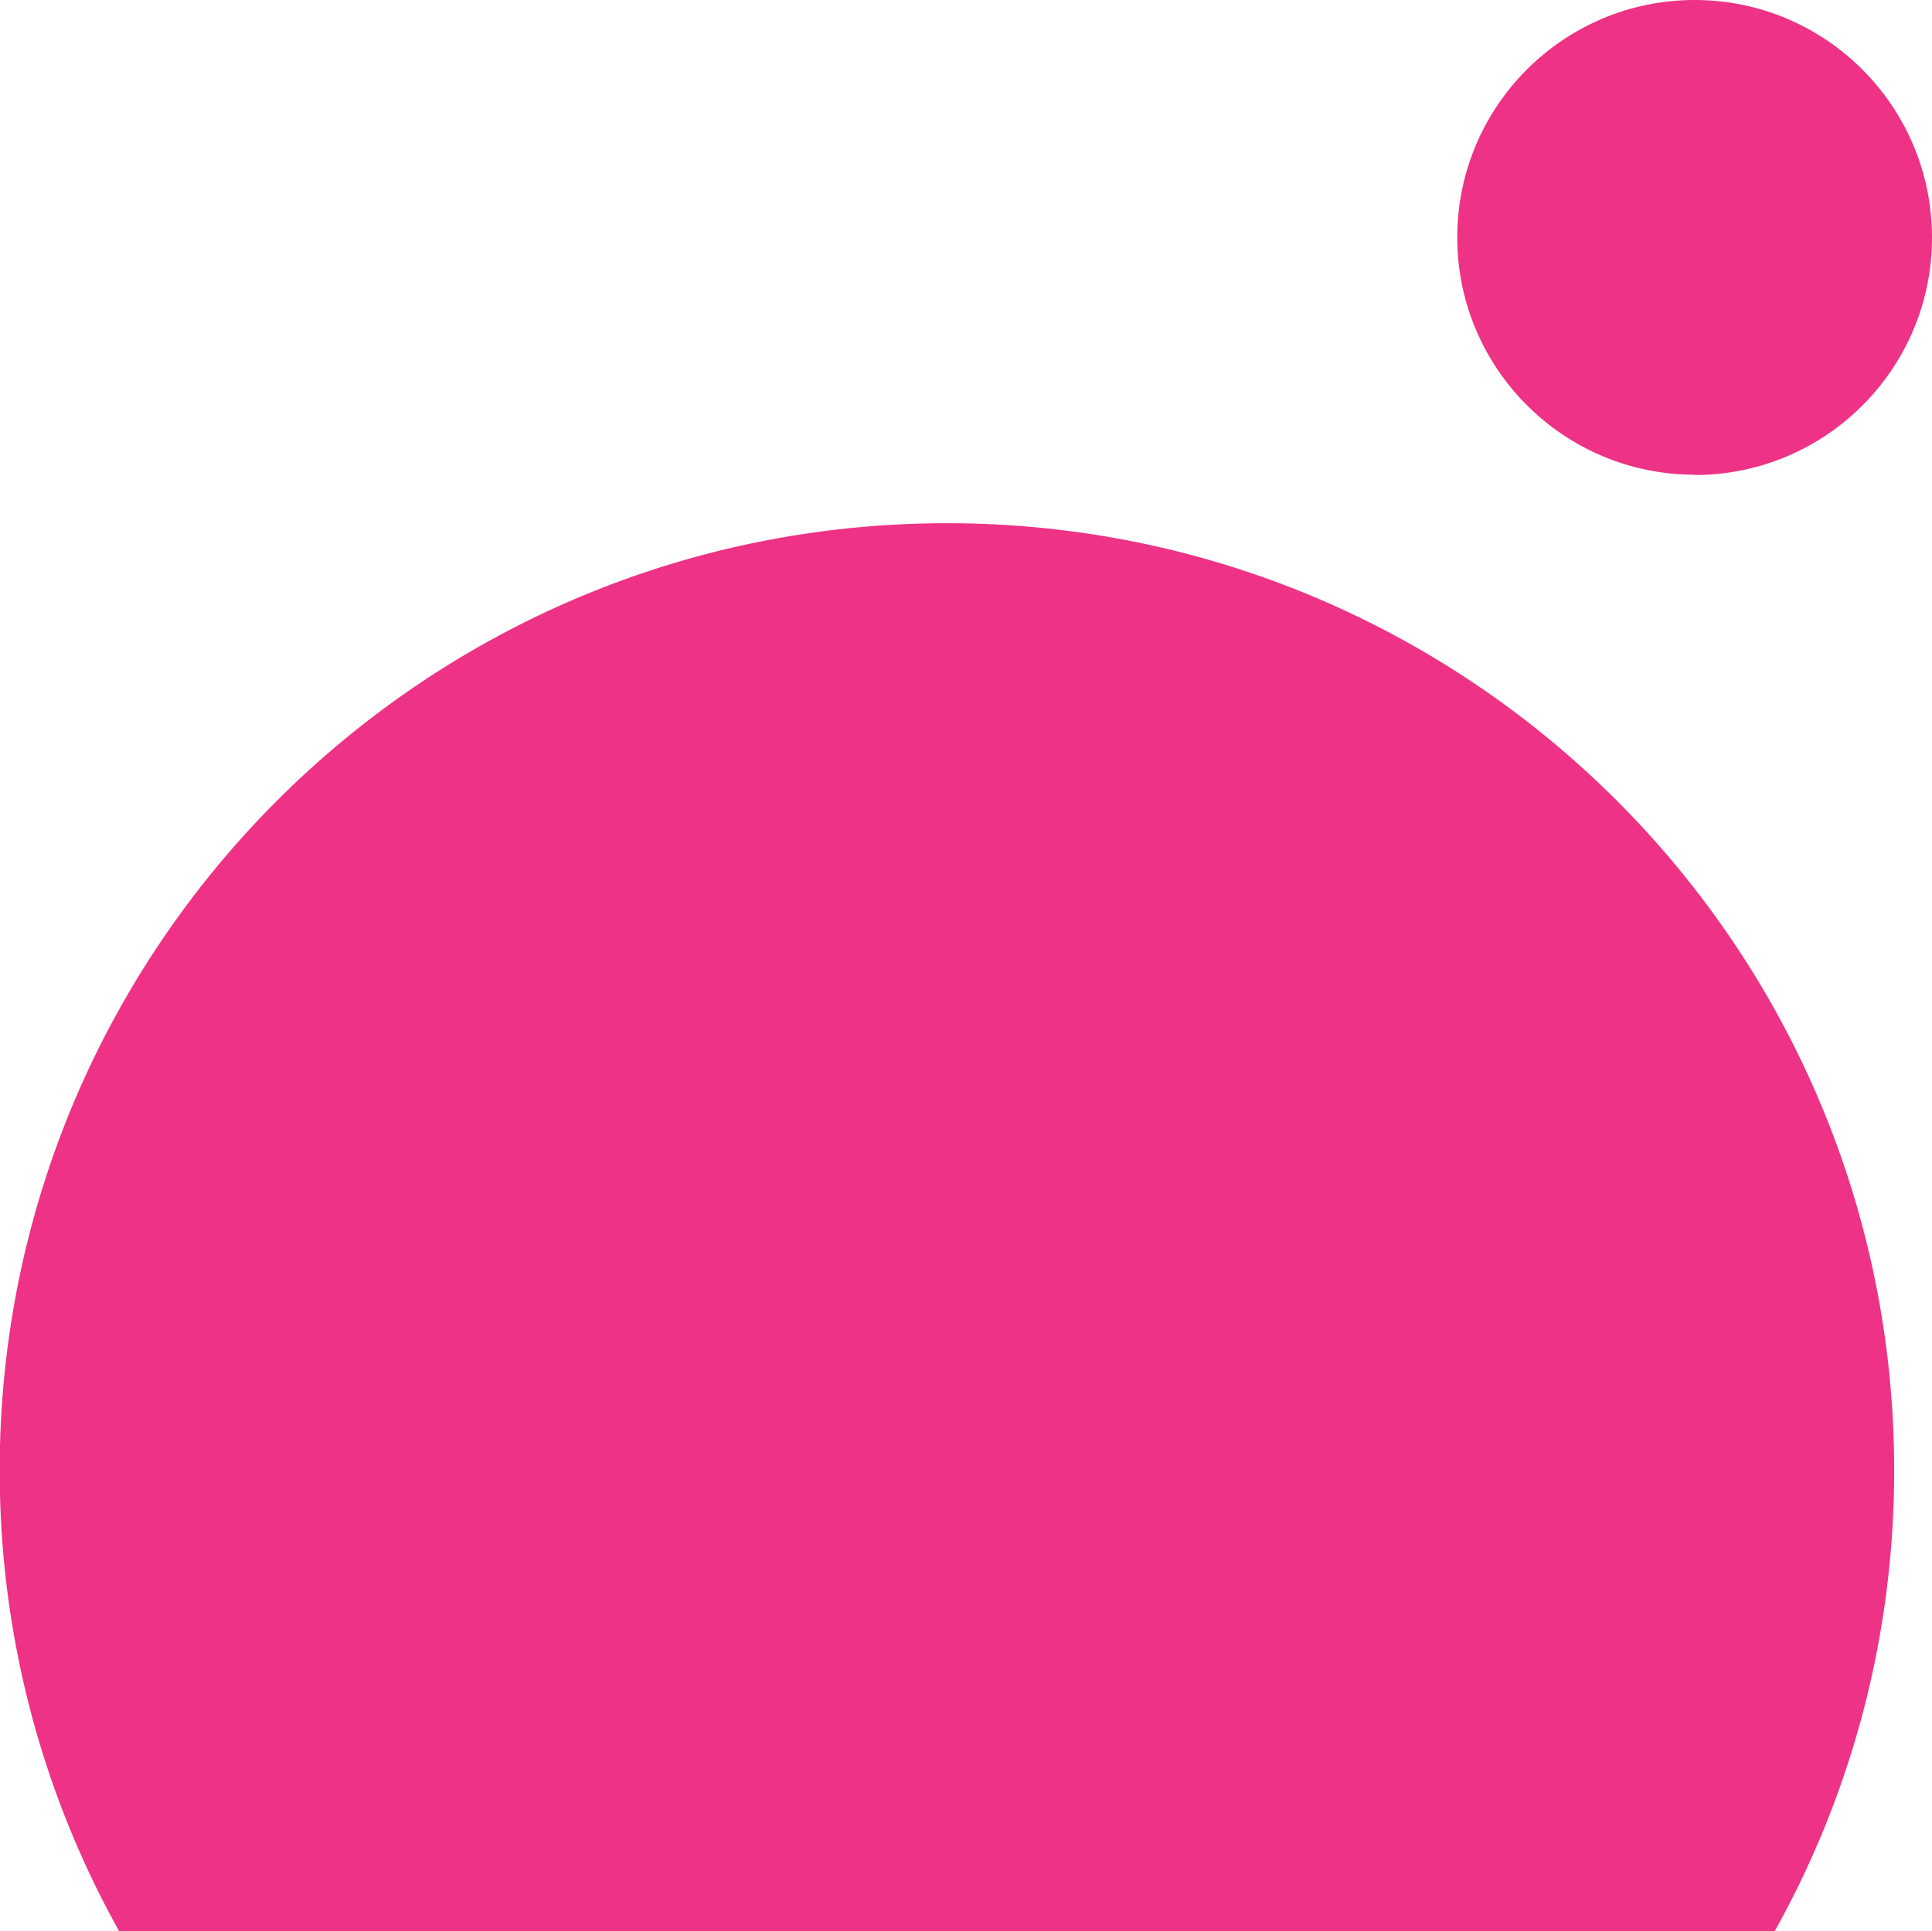
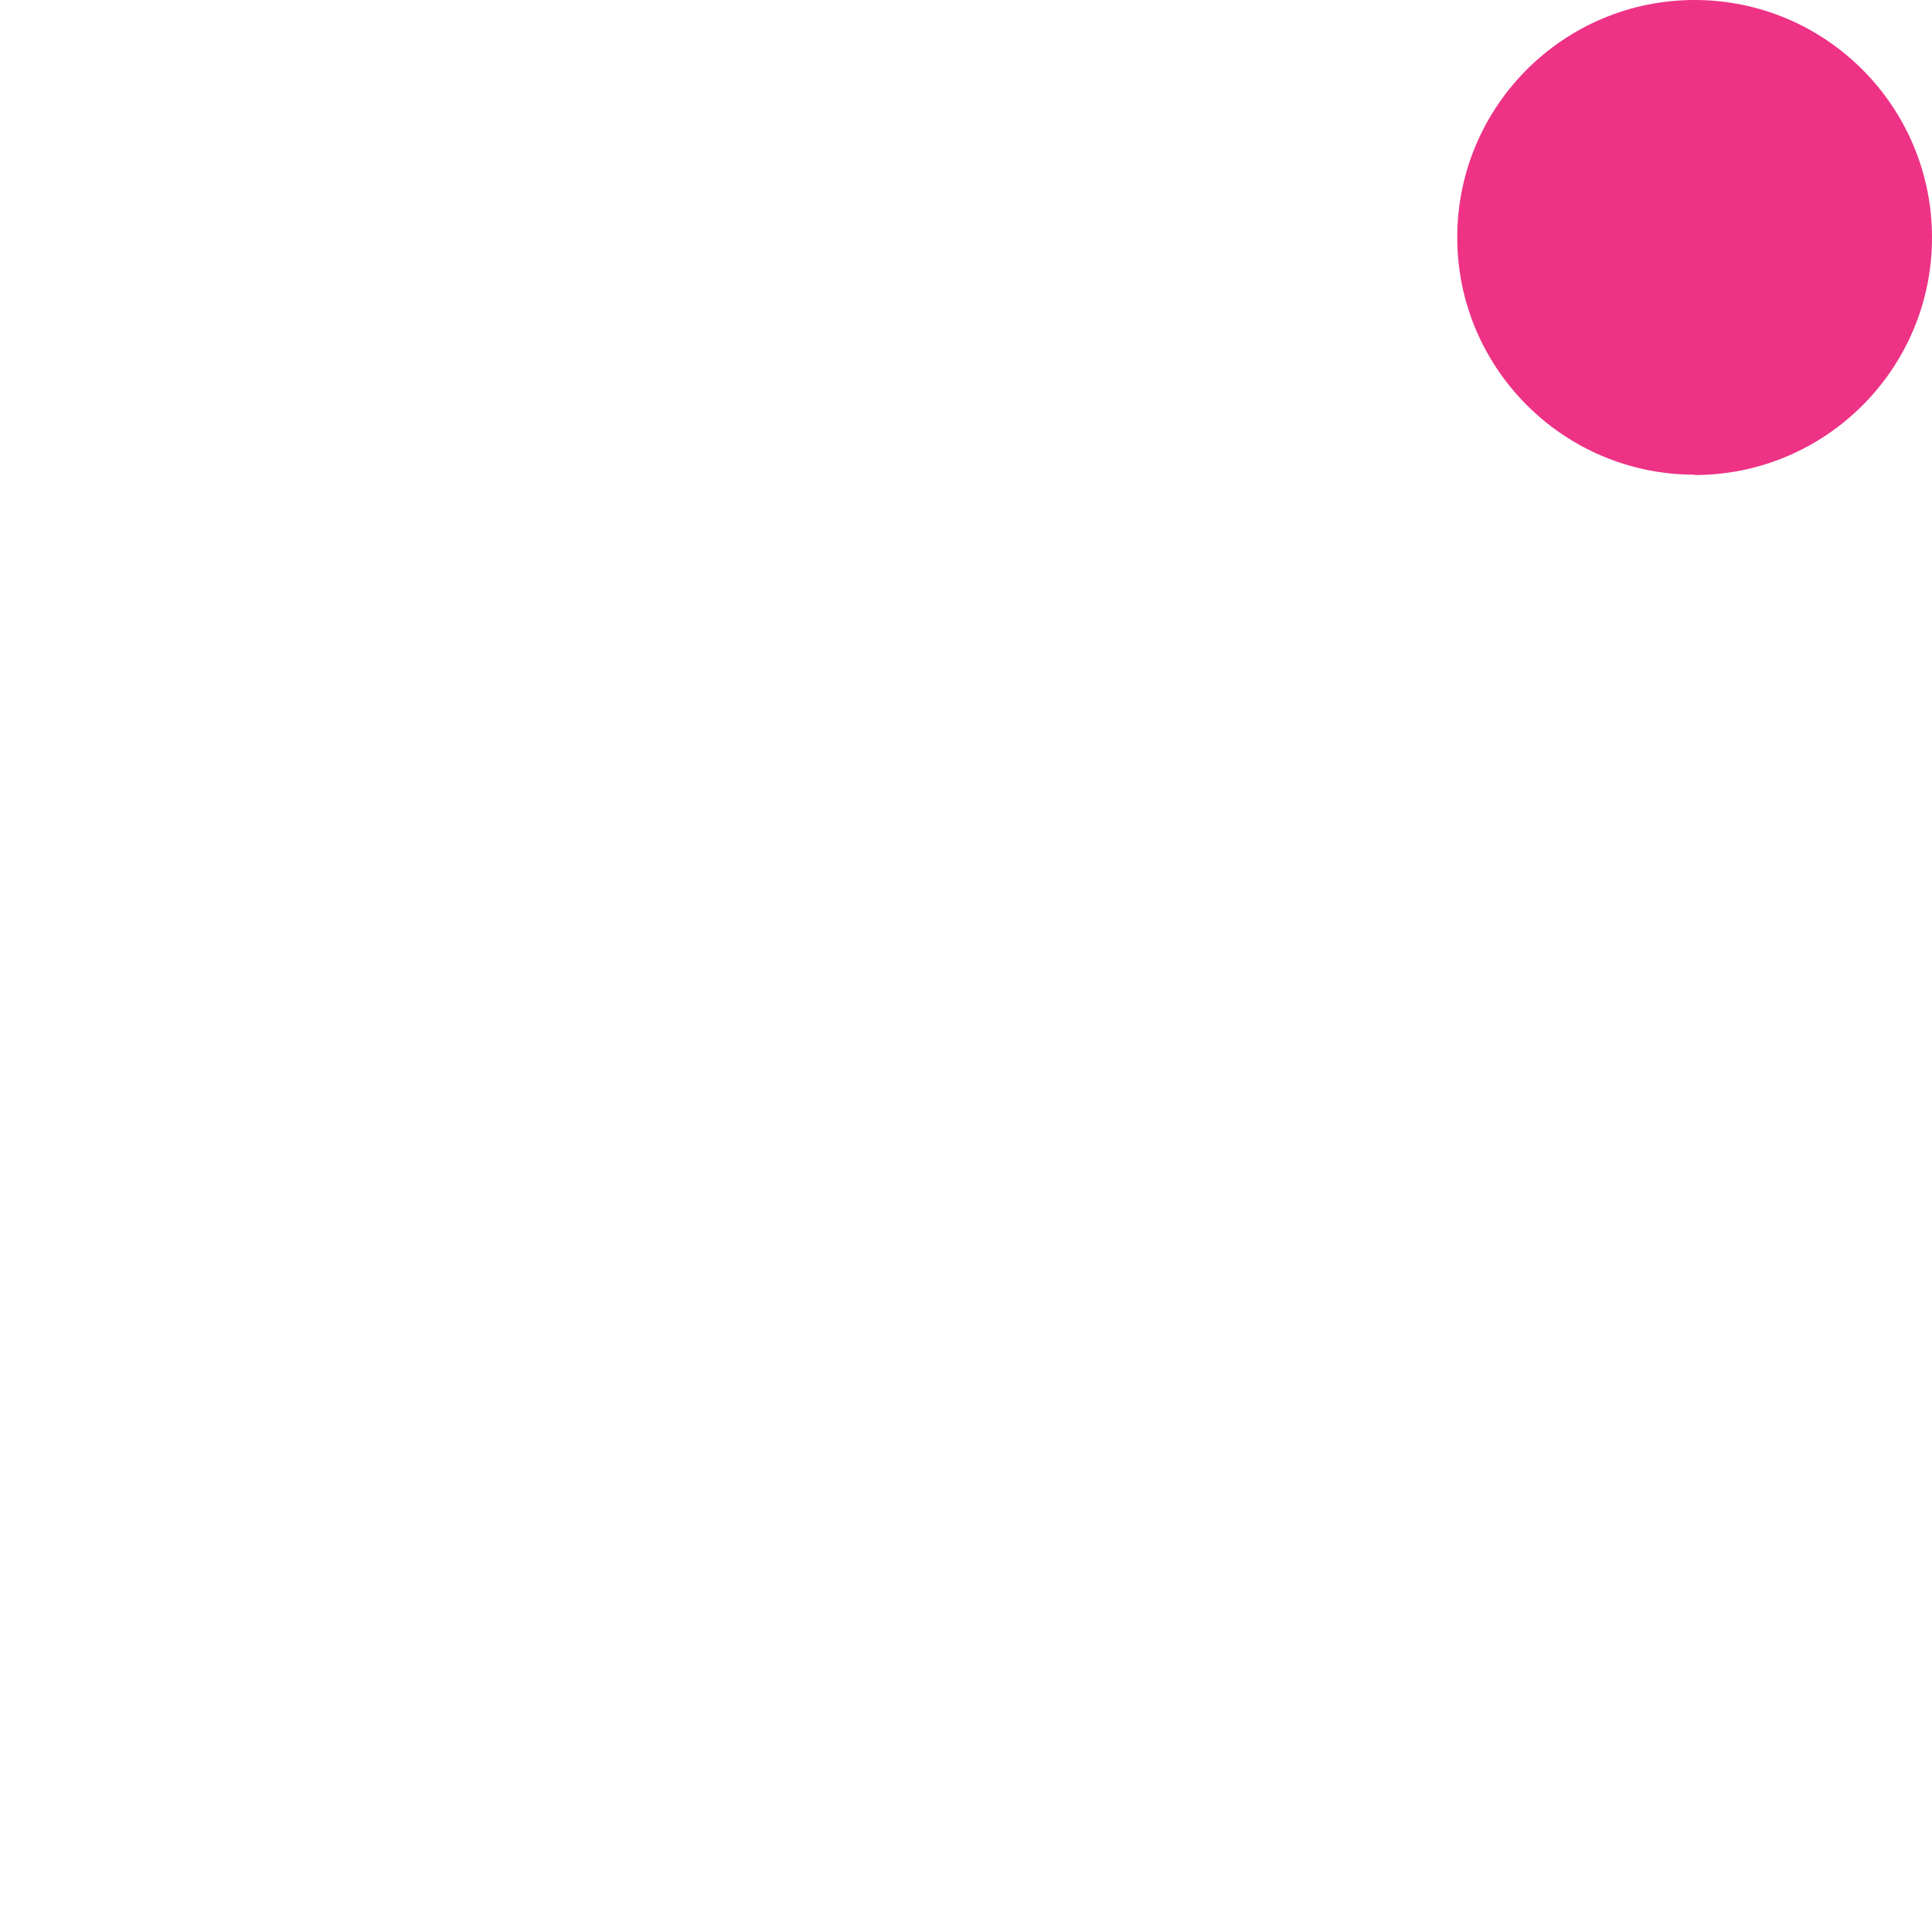
<svg xmlns="http://www.w3.org/2000/svg" id="Layer_2" data-name="Layer 2" viewBox="0 0 59.74 59.72">
  <defs>
    <style>
      .cls-1 {
        fill: #ee3285;
      }

      .cls-2 {
        clip-path: url(#clippath);
      }

      .cls-3 {
        fill: none;
      }
    </style>
    <clipPath id="clippath">
      <rect class="cls-3" width="59.74" height="59.72" />
    </clipPath>
  </defs>
  <g id="Layer_1-2" data-name="Layer 1">
    <g id="Group_314" data-name="Group 314">
      <g class="cls-2">
        <g id="Group_316" data-name="Group 316">
          <g id="Group_314-2" data-name="Group 314-2">
-             <path id="Path_362" data-name="Path 362" class="cls-1" d="M29.28,74.76c16.18,0,29.29-13.11,29.29-29.29h0c0-16.18-13.11-29.29-29.29-29.29S-.01,29.29-.01,45.47s13.11,29.29,29.29,29.29" />
-           </g>
+             </g>
          <g id="Group_315" data-name="Group 315">
            <path id="Path_363" data-name="Path 363" class="cls-1" d="M52.4,14.69c4.05,0,7.34-3.29,7.34-7.34h0C59.74,3.29,56.45,0,52.4,0s-7.34,3.29-7.34,7.34,3.29,7.34,7.34,7.34h0" />
          </g>
        </g>
      </g>
    </g>
  </g>
</svg>